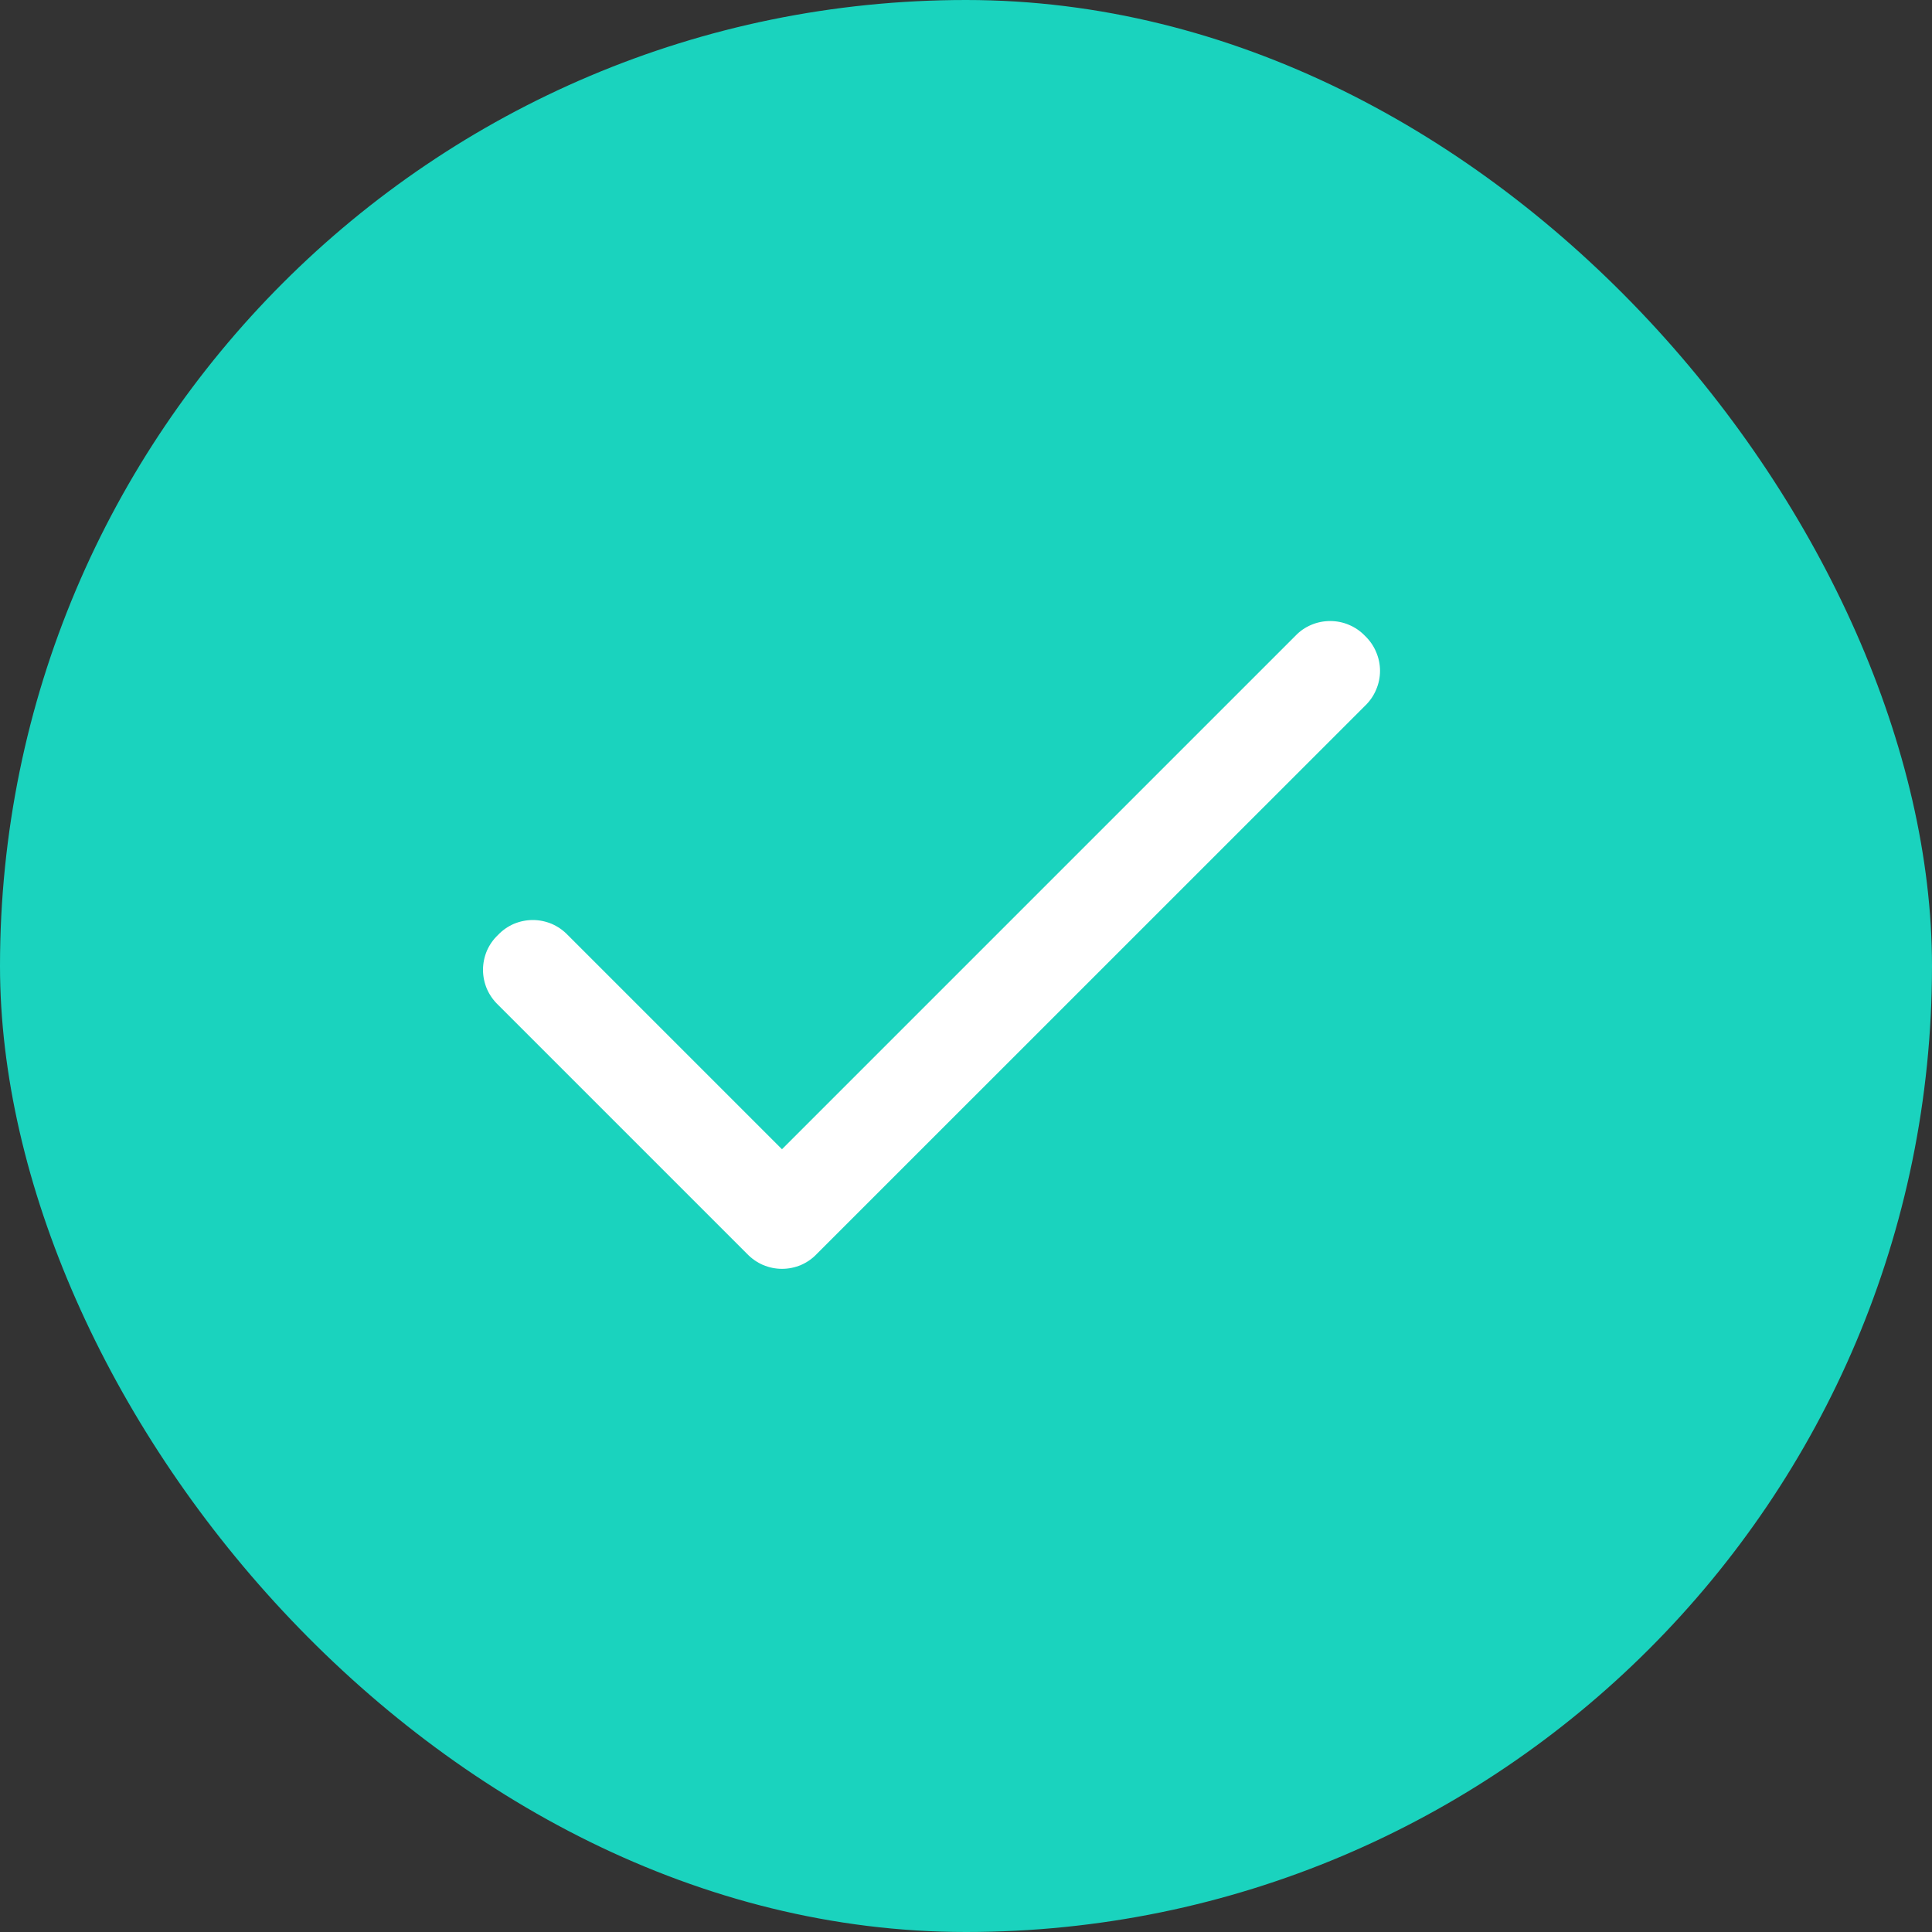
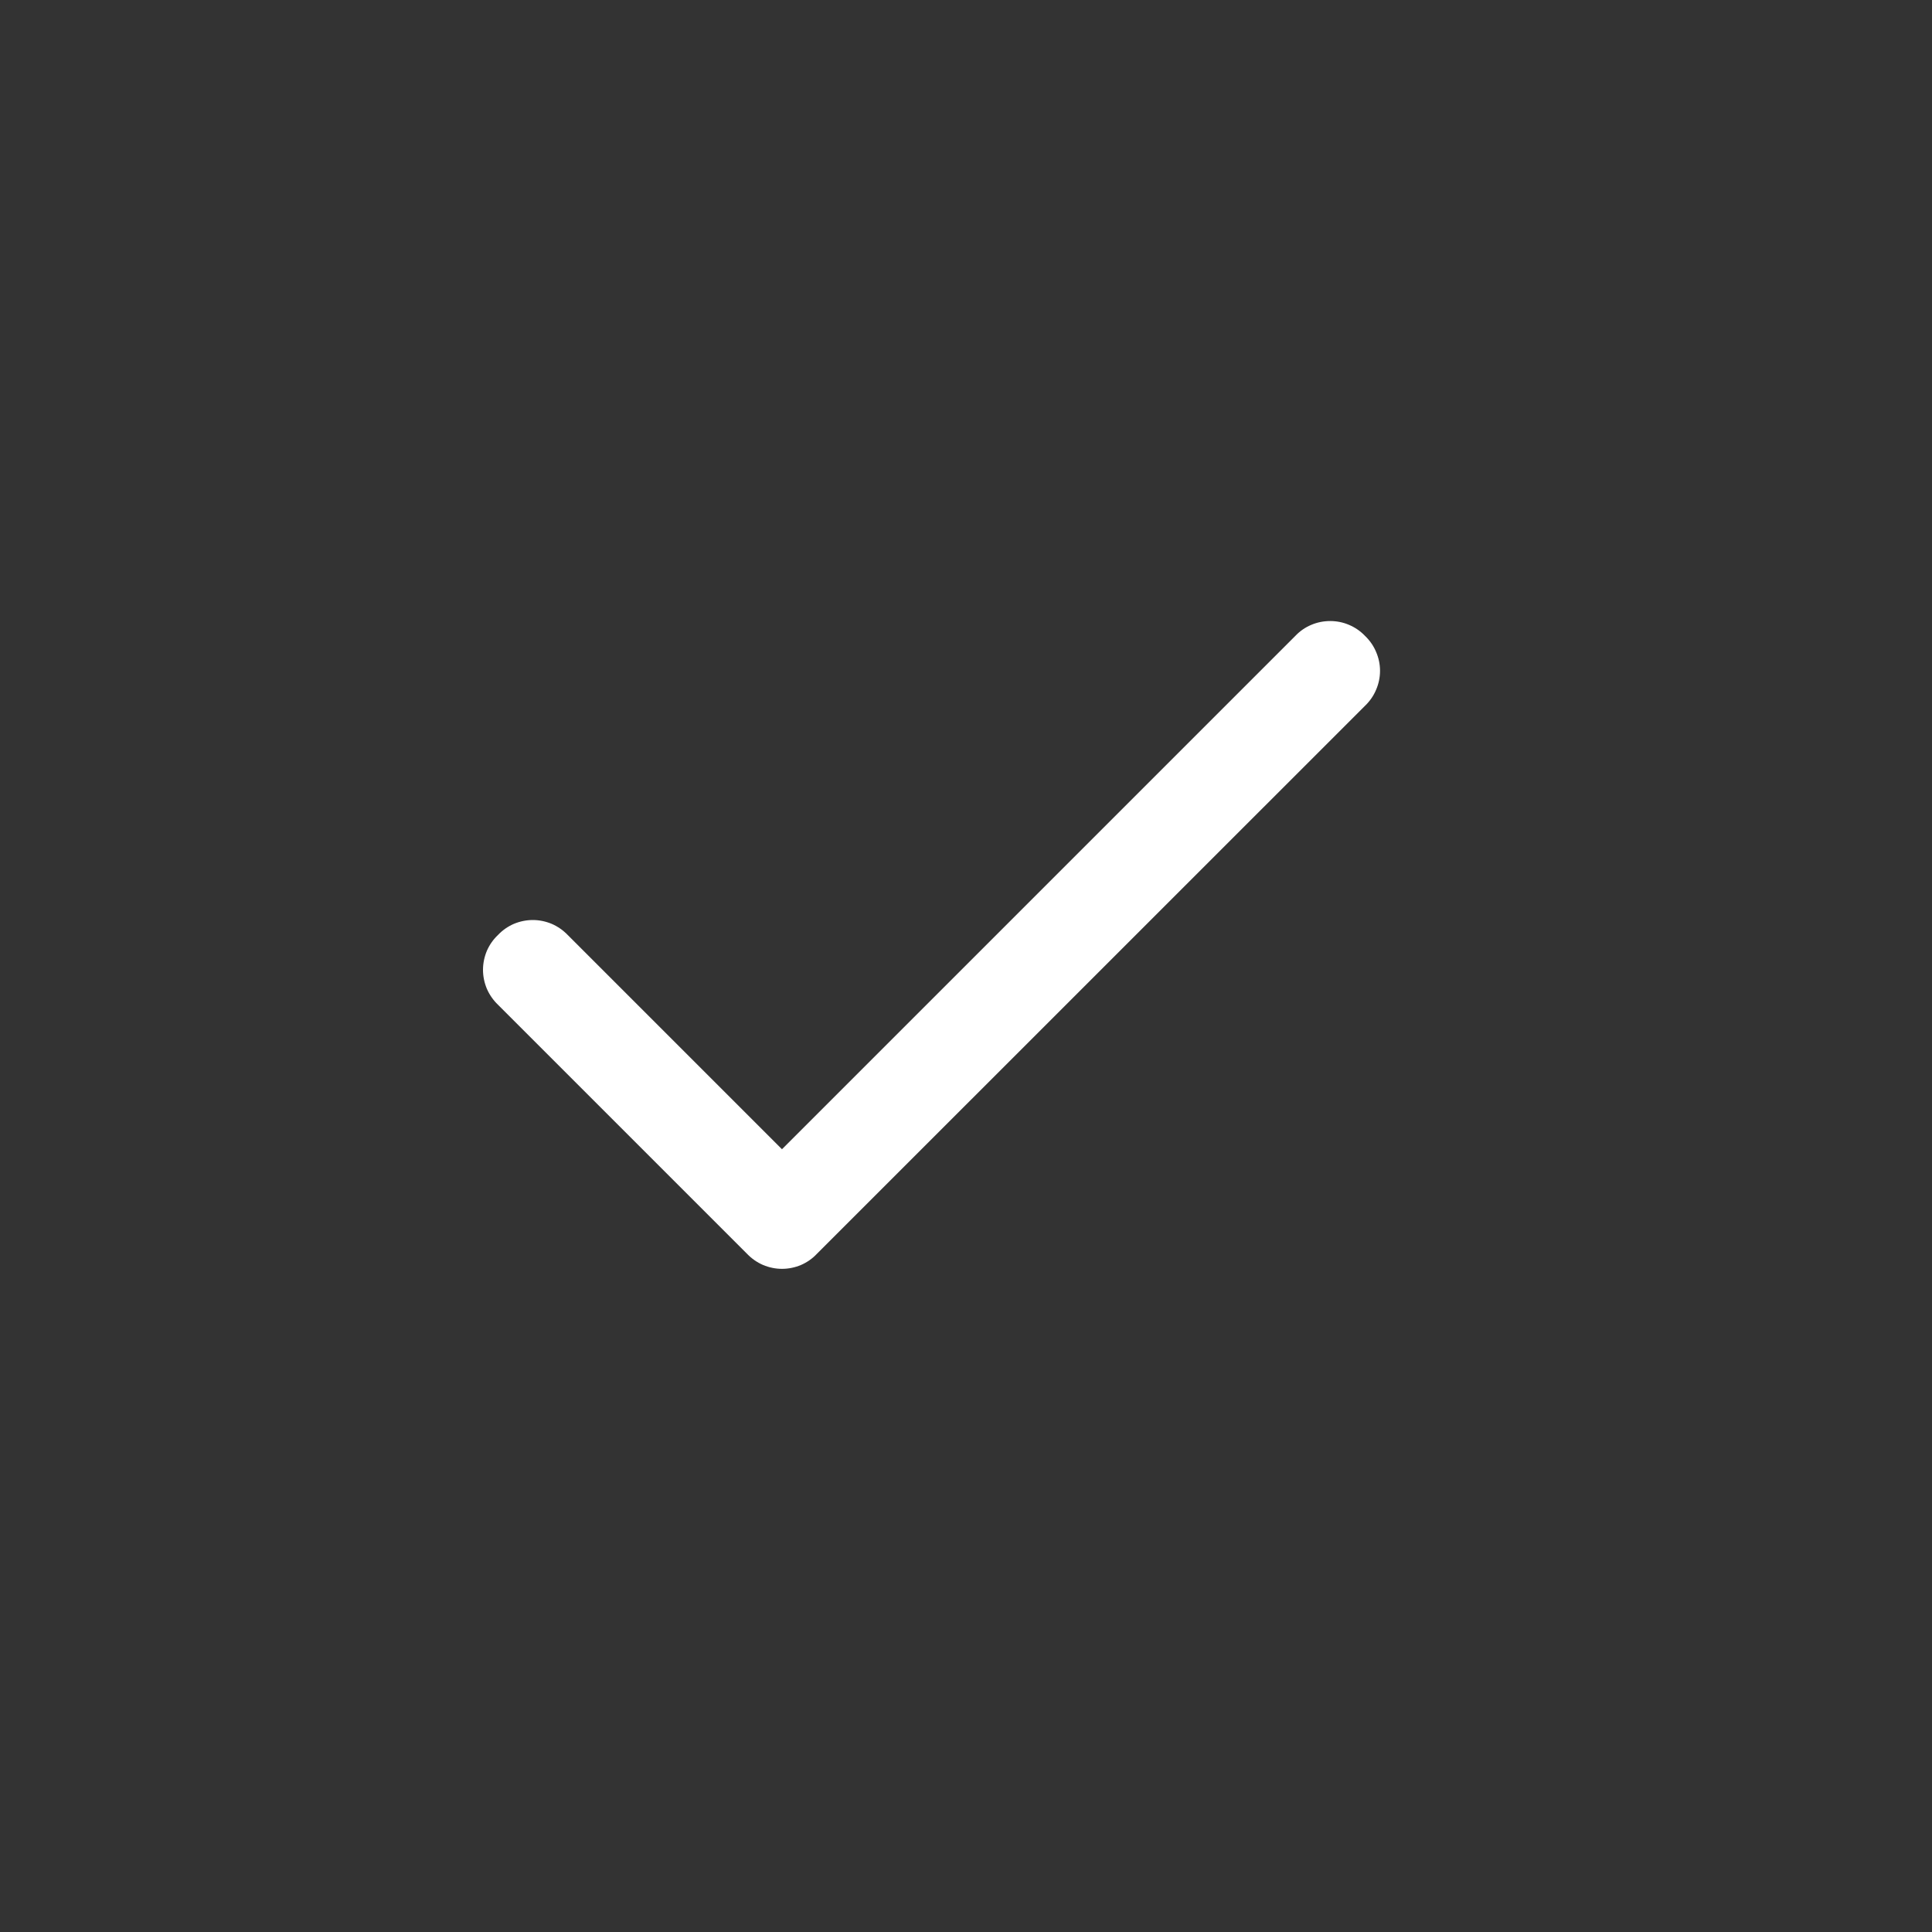
<svg xmlns="http://www.w3.org/2000/svg" width="20" height="20" viewBox="0 0 20 20" fill="none">
  <rect x="0" y="0" width="20" height="20" fill="#333333" stroke="none" />
-   <rect width="20" height="20" rx="10" fill="#1AD3BE" />
  <path d="M14.131 7.306L8.456 12.98C8.41 13.029 8.354 13.068 8.292 13.095C8.23 13.121 8.163 13.135 8.095 13.135C8.028 13.135 7.961 13.121 7.899 13.095C7.837 13.068 7.781 13.029 7.734 12.98L5.155 10.401C5.106 10.354 5.067 10.298 5.04 10.236C5.014 10.174 5 10.107 5 10.04C5 9.972 5.014 9.905 5.04 9.843C5.067 9.781 5.106 9.725 5.155 9.679C5.201 9.63 5.257 9.591 5.319 9.564C5.381 9.538 5.448 9.524 5.516 9.524C5.583 9.524 5.65 9.538 5.712 9.564C5.774 9.591 5.83 9.63 5.877 9.679L8.095 11.897L13.409 6.583C13.455 6.534 13.511 6.495 13.573 6.469C13.636 6.442 13.702 6.429 13.77 6.429C13.837 6.429 13.904 6.442 13.966 6.469C14.028 6.495 14.084 6.534 14.131 6.583C14.18 6.63 14.219 6.686 14.245 6.748C14.272 6.81 14.286 6.877 14.286 6.944C14.286 7.012 14.272 7.079 14.245 7.141C14.219 7.203 14.18 7.259 14.131 7.306Z" fill="white" />
</svg>